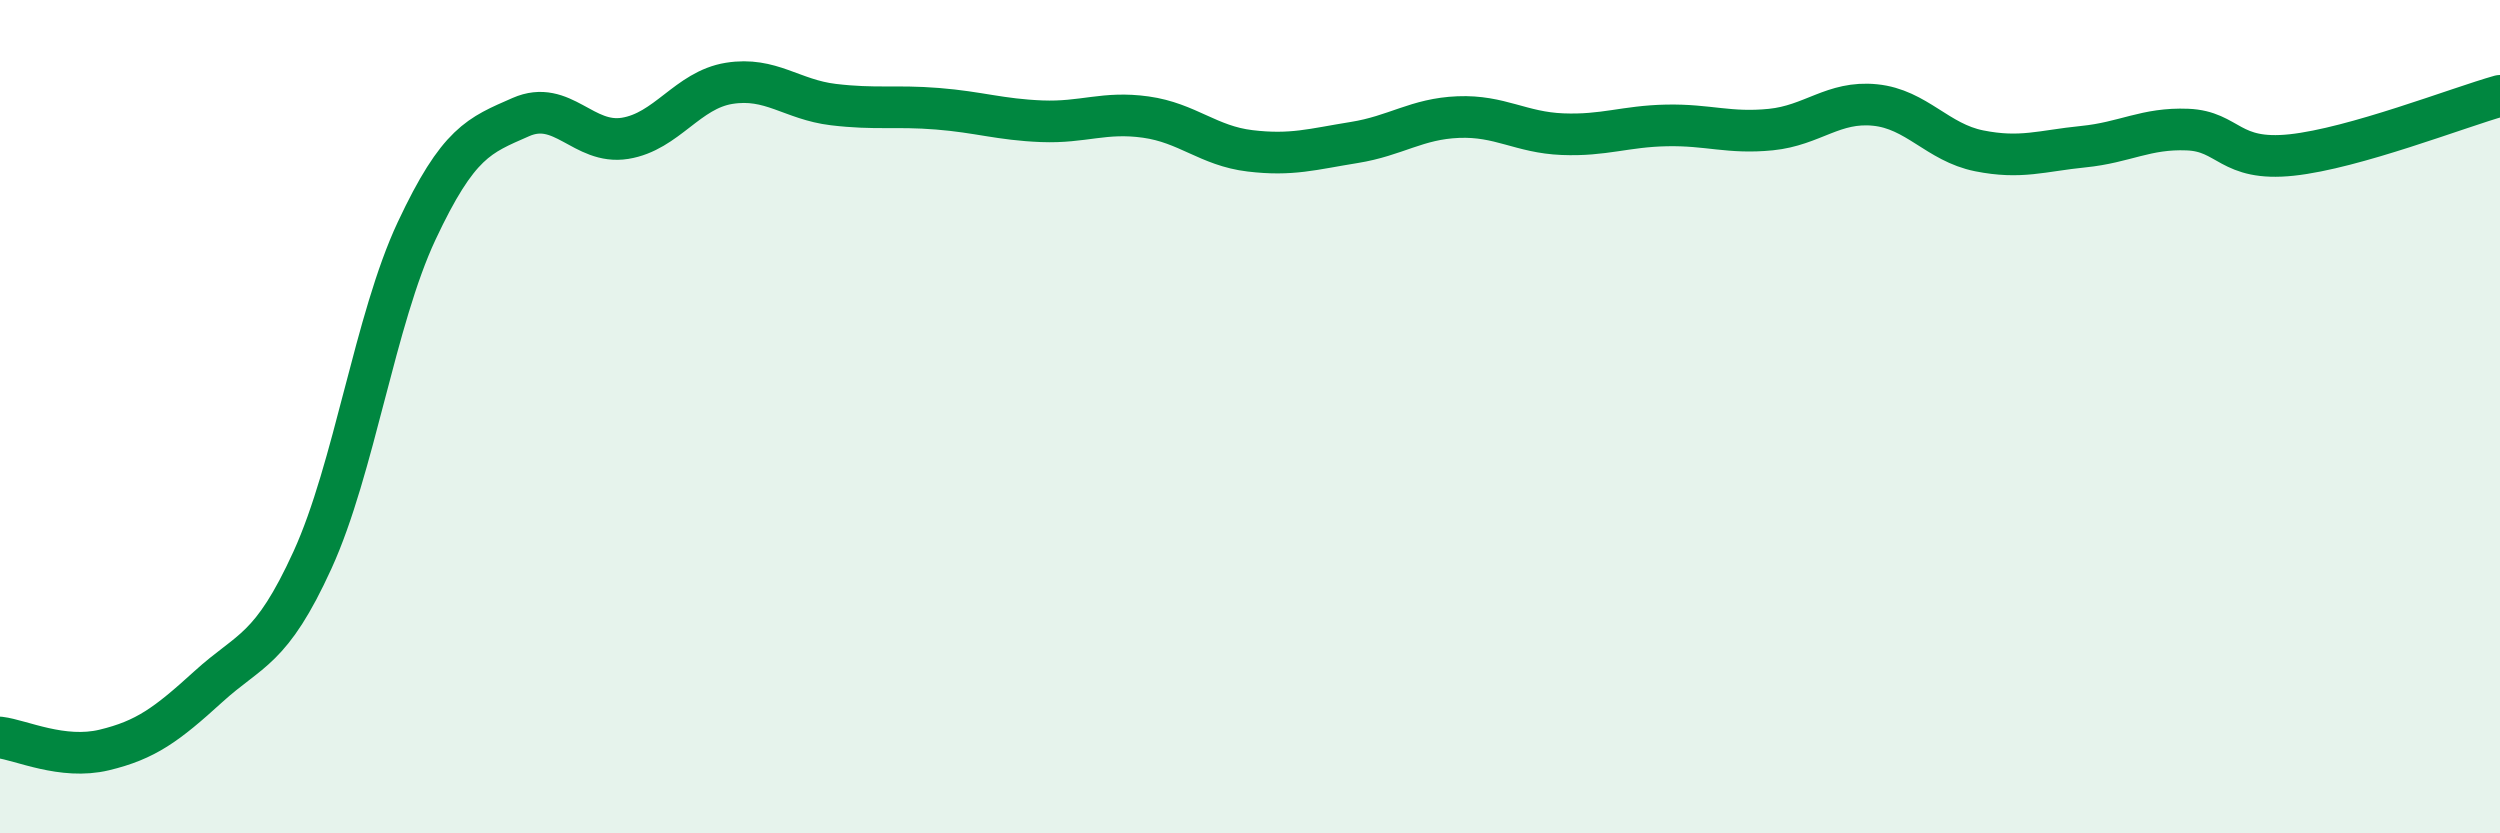
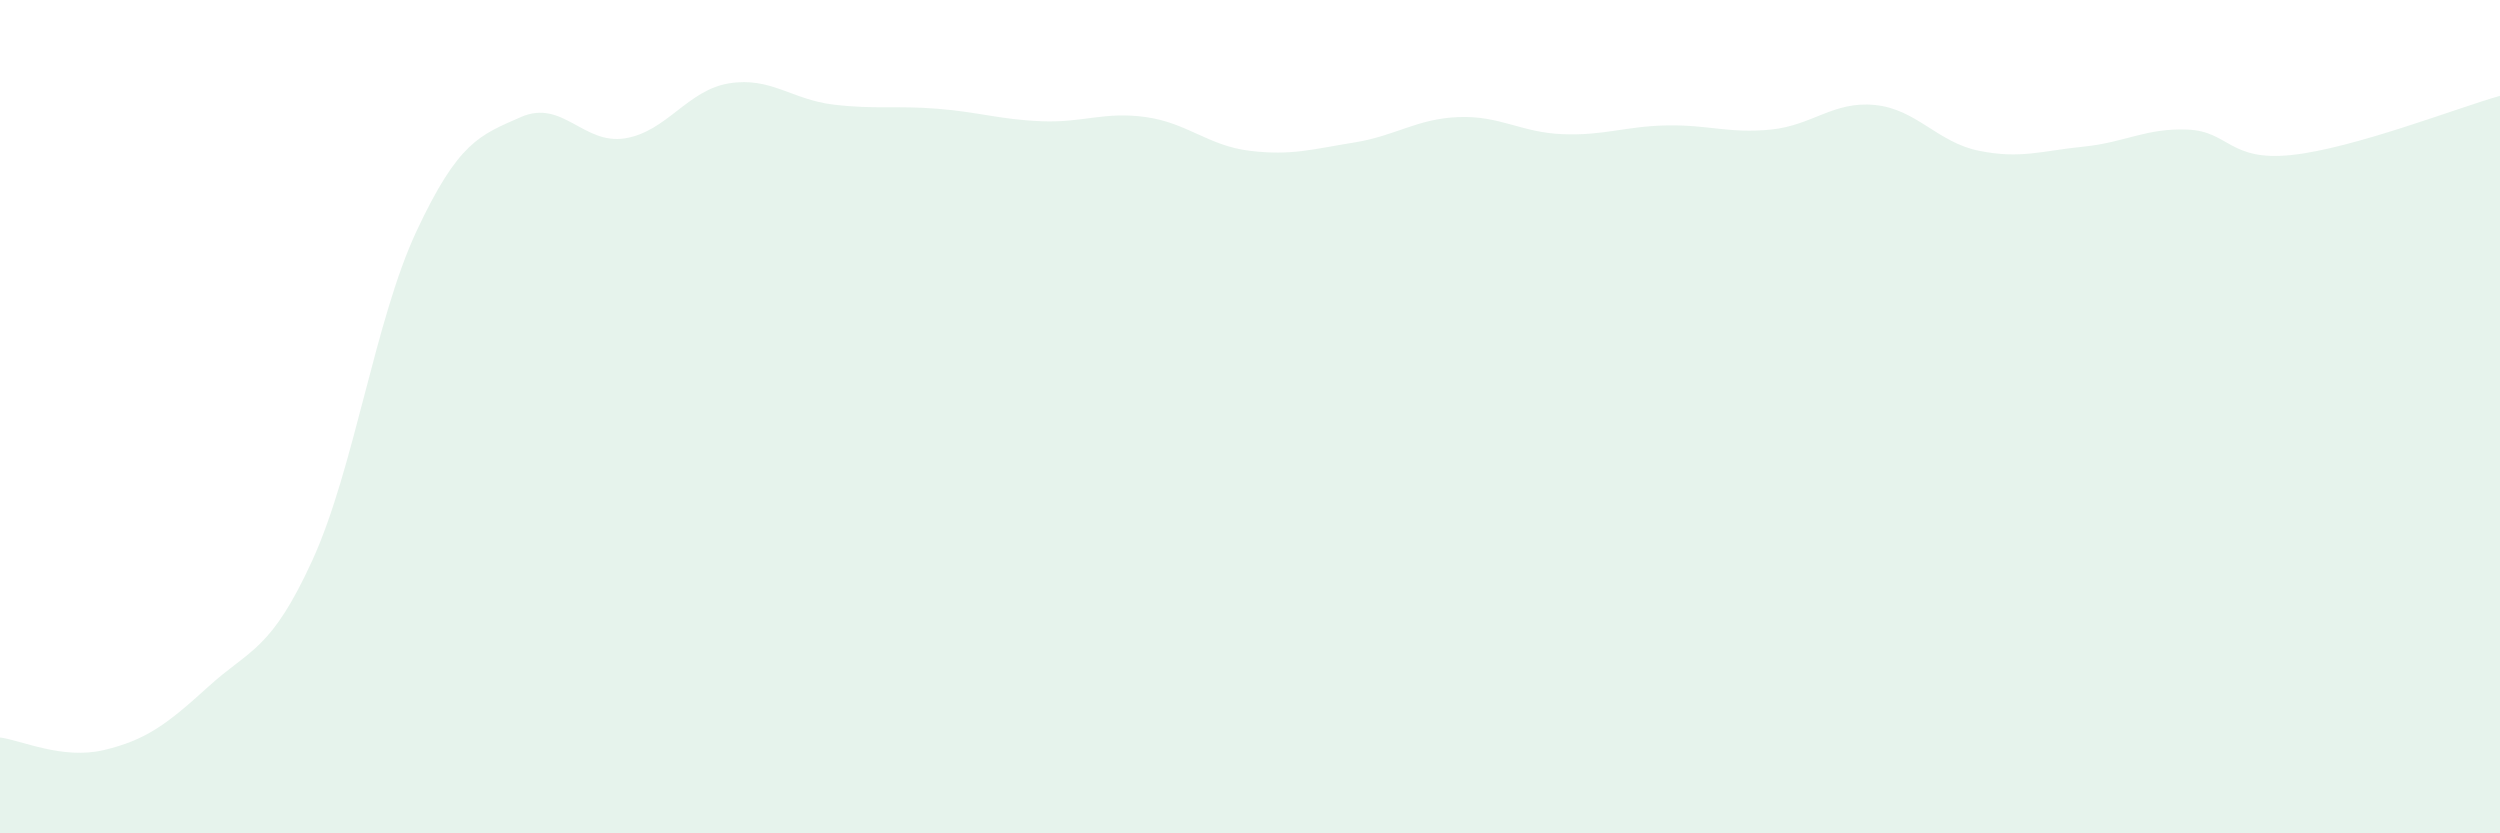
<svg xmlns="http://www.w3.org/2000/svg" width="60" height="20" viewBox="0 0 60 20">
  <path d="M 0,17.7 C 0.5,17.76 1.5,18.24 2.5,18 C 3.5,17.76 4,17.39 5,16.48 C 6,15.57 6.5,15.63 7.5,13.44 C 8.5,11.25 9,7.67 10,5.54 C 11,3.41 11.5,3.25 12.5,2.81 C 13.5,2.37 14,3.48 15,3.32 C 16,3.16 16.5,2.16 17.5,2 C 18.5,1.84 19,2.39 20,2.51 C 21,2.63 21.5,2.53 22.5,2.61 C 23.5,2.69 24,2.87 25,2.91 C 26,2.95 26.5,2.67 27.5,2.81 C 28.5,2.95 29,3.5 30,3.62 C 31,3.74 31.5,3.58 32.5,3.42 C 33.5,3.26 34,2.85 35,2.81 C 36,2.77 36.5,3.18 37.5,3.22 C 38.5,3.26 39,3.03 40,3.01 C 41,2.99 41.5,3.21 42.5,3.11 C 43.5,3.01 44,2.42 45,2.52 C 46,2.62 46.5,3.42 47.5,3.62 C 48.5,3.82 49,3.62 50,3.52 C 51,3.42 51.5,3.07 52.5,3.11 C 53.5,3.15 53.5,3.88 55,3.72 C 56.5,3.56 59,2.58 60,2.3L60 20L0 20Z" fill="#008740" opacity="0.1" stroke-linecap="round" stroke-linejoin="round" />
-   <path d="M 0,17.7 C 0.5,17.76 1.5,18.24 2.5,18 C 3.5,17.76 4,17.39 5,16.48 C 6,15.57 6.5,15.63 7.5,13.44 C 8.5,11.25 9,7.67 10,5.54 C 11,3.41 11.5,3.25 12.5,2.81 C 13.5,2.37 14,3.48 15,3.32 C 16,3.16 16.5,2.16 17.5,2 C 18.5,1.84 19,2.39 20,2.51 C 21,2.63 21.5,2.53 22.5,2.61 C 23.5,2.69 24,2.87 25,2.91 C 26,2.95 26.5,2.67 27.5,2.81 C 28.5,2.95 29,3.5 30,3.62 C 31,3.74 31.5,3.58 32.5,3.42 C 33.5,3.26 34,2.85 35,2.81 C 36,2.77 36.5,3.18 37.5,3.22 C 38.5,3.26 39,3.03 40,3.01 C 41,2.99 41.5,3.21 42.5,3.11 C 43.5,3.01 44,2.42 45,2.52 C 46,2.62 46.5,3.42 47.5,3.62 C 48.5,3.82 49,3.62 50,3.52 C 51,3.42 51.5,3.07 52.5,3.11 C 53.5,3.15 53.5,3.88 55,3.72 C 56.5,3.56 59,2.58 60,2.3" stroke="#008740" stroke-width="1" fill="none" stroke-linecap="round" stroke-linejoin="round" />
</svg>